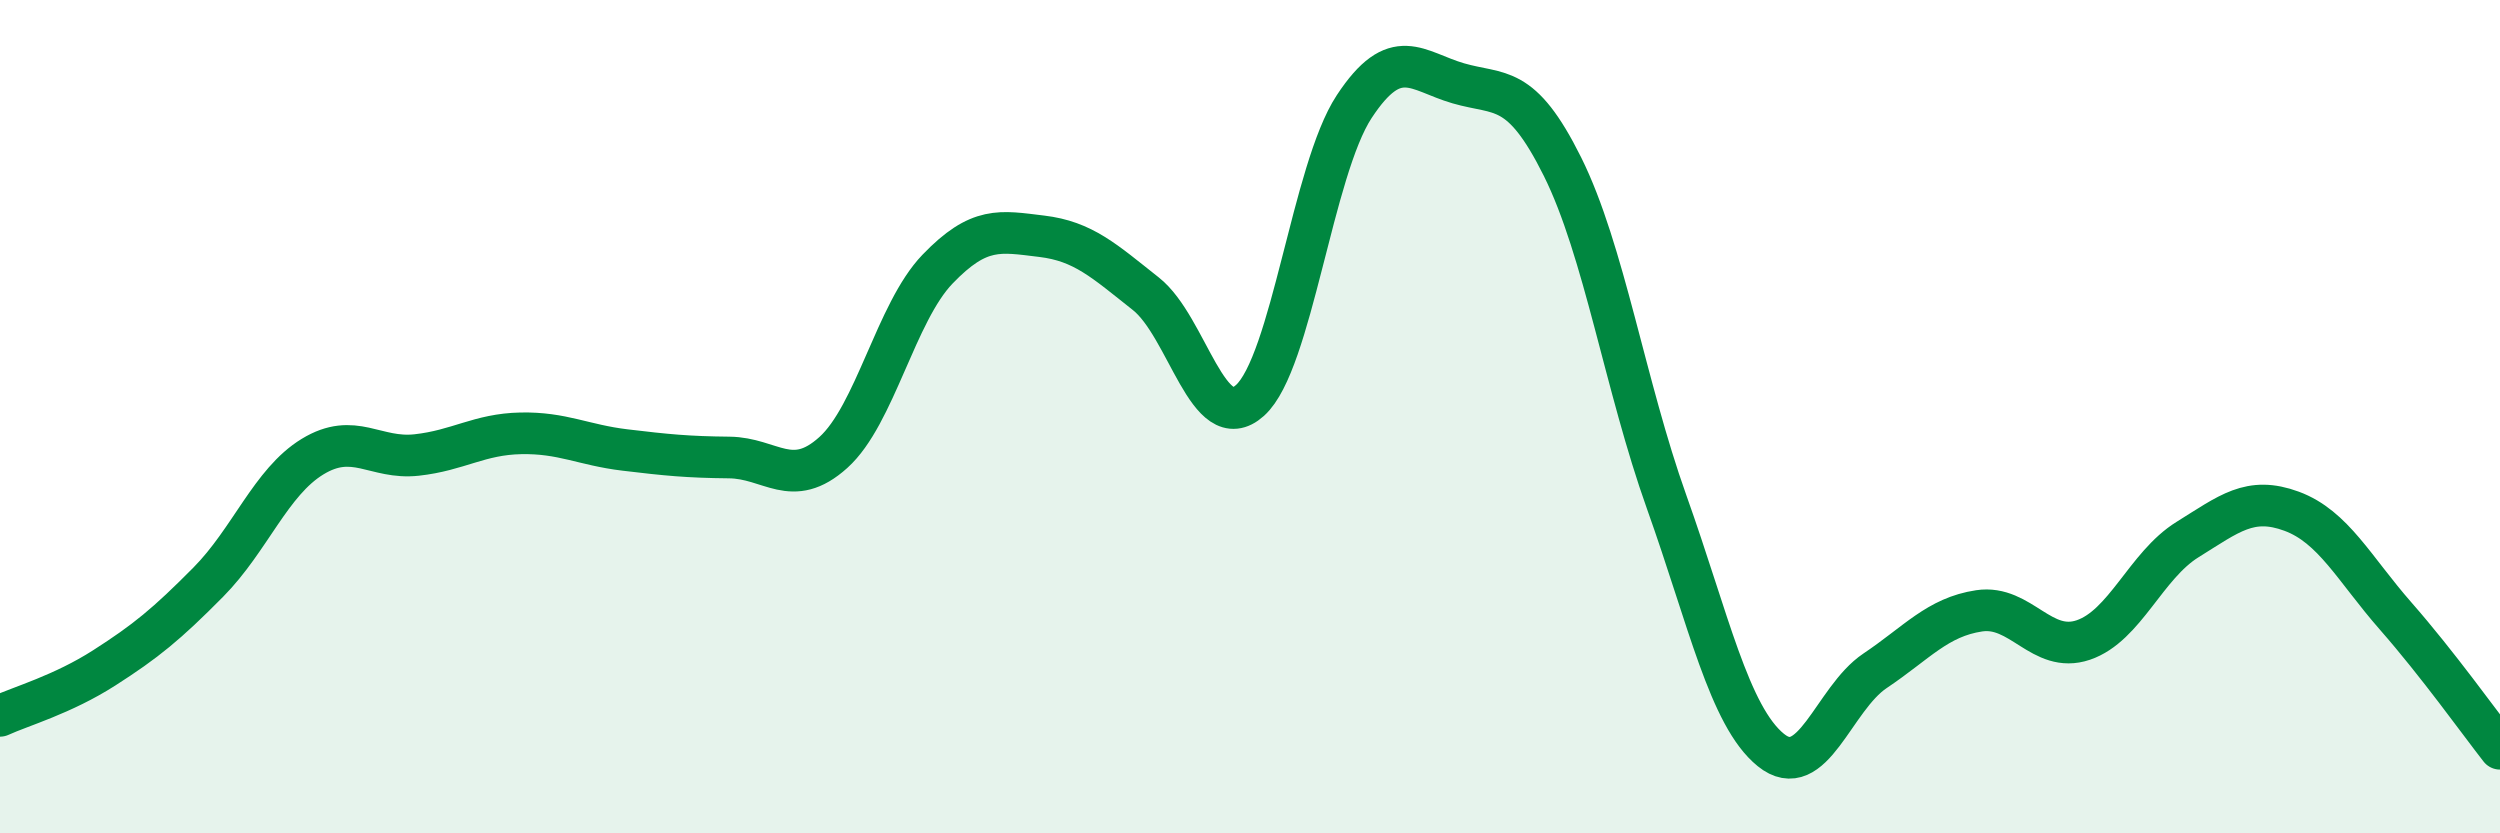
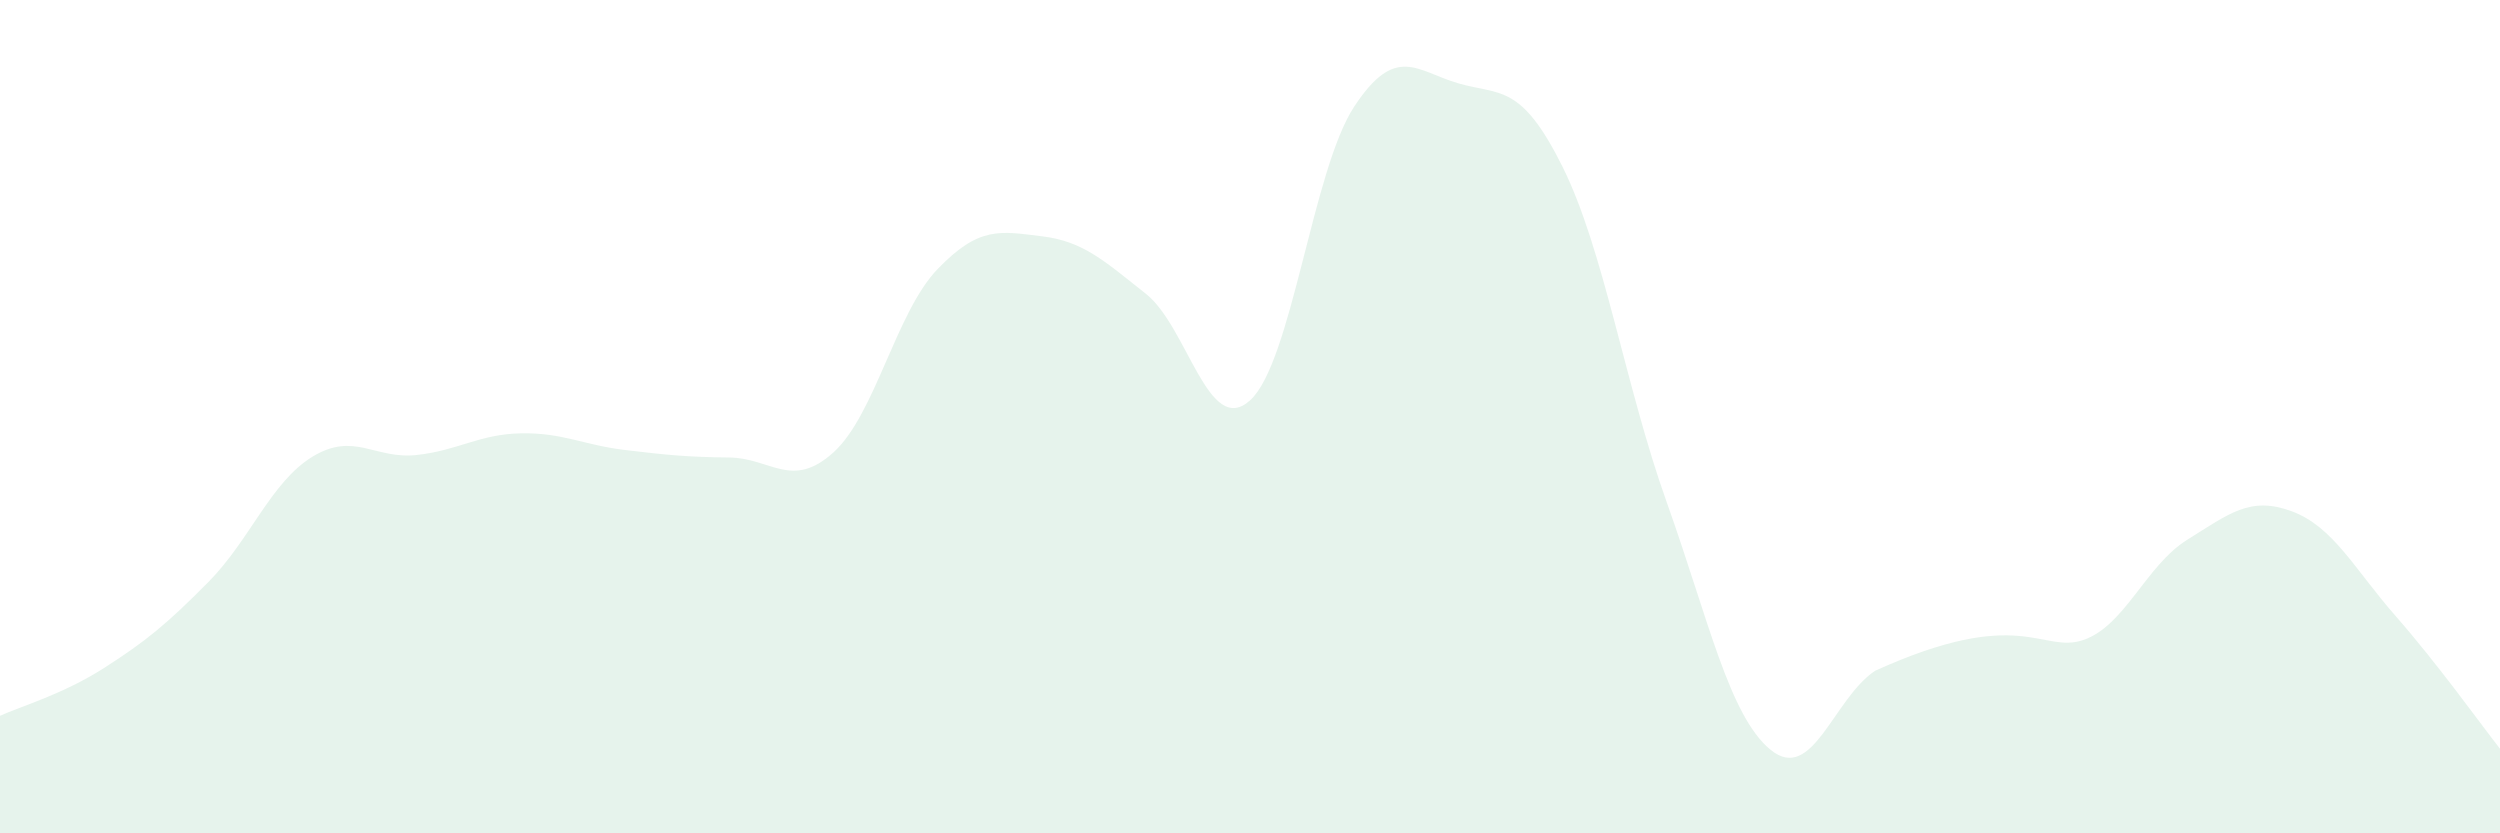
<svg xmlns="http://www.w3.org/2000/svg" width="60" height="20" viewBox="0 0 60 20">
-   <path d="M 0,17.18 C 0.5,16.95 1.5,16.67 2.5,16.03 C 3.5,15.39 4,14.98 5,13.97 C 6,12.96 6.5,11.57 7.5,10.96 C 8.5,10.35 9,11.03 10,10.92 C 11,10.81 11.5,10.42 12.5,10.4 C 13.5,10.38 14,10.68 15,10.8 C 16,10.92 16.5,10.97 17.5,10.98 C 18.5,10.99 19,11.76 20,10.86 C 21,9.96 21.5,7.5 22.5,6.46 C 23.5,5.42 24,5.55 25,5.67 C 26,5.79 26.5,6.26 27.5,7.05 C 28.5,7.84 29,10.51 30,9.61 C 31,8.71 31.5,4.08 32.5,2.56 C 33.5,1.04 34,1.71 35,2 C 36,2.29 36.5,1.99 37.5,4 C 38.5,6.01 39,9.25 40,12.05 C 41,14.85 41.5,17.19 42.5,18 C 43.5,18.81 44,16.77 45,16.1 C 46,15.43 46.5,14.81 47.5,14.66 C 48.5,14.51 49,15.7 50,15.36 C 51,15.02 51.5,13.57 52.5,12.95 C 53.5,12.33 54,11.9 55,12.27 C 56,12.64 56.5,13.65 57.5,14.79 C 58.5,15.93 59.5,17.33 60,17.97L60 20L0 20Z" fill="#008740" opacity="0.1" stroke-linecap="round" stroke-linejoin="round" />
-   <path d="M 0,17.18 C 0.5,16.95 1.5,16.67 2.5,16.03 C 3.5,15.39 4,14.98 5,13.97 C 6,12.96 6.5,11.57 7.5,10.96 C 8.5,10.35 9,11.03 10,10.92 C 11,10.81 11.5,10.42 12.5,10.4 C 13.5,10.38 14,10.68 15,10.8 C 16,10.92 16.5,10.97 17.5,10.98 C 18.5,10.99 19,11.76 20,10.86 C 21,9.96 21.5,7.5 22.5,6.46 C 23.5,5.42 24,5.55 25,5.67 C 26,5.79 26.5,6.26 27.5,7.05 C 28.5,7.84 29,10.51 30,9.61 C 31,8.71 31.5,4.08 32.5,2.56 C 33.5,1.04 34,1.71 35,2 C 36,2.29 36.5,1.99 37.5,4 C 38.5,6.01 39,9.25 40,12.05 C 41,14.85 41.5,17.19 42.5,18 C 43.5,18.81 44,16.77 45,16.1 C 46,15.43 46.5,14.81 47.5,14.66 C 48.5,14.51 49,15.7 50,15.36 C 51,15.02 51.5,13.57 52.5,12.95 C 53.5,12.33 54,11.9 55,12.27 C 56,12.64 56.5,13.65 57.5,14.79 C 58.5,15.93 59.5,17.33 60,17.97" stroke="#008740" stroke-width="1" fill="none" stroke-linecap="round" stroke-linejoin="round" />
+   <path d="M 0,17.18 C 0.5,16.95 1.5,16.67 2.5,16.03 C 3.5,15.39 4,14.98 5,13.97 C 6,12.96 6.5,11.57 7.5,10.96 C 8.5,10.35 9,11.03 10,10.92 C 11,10.81 11.5,10.42 12.5,10.4 C 13.5,10.38 14,10.68 15,10.8 C 16,10.92 16.5,10.97 17.5,10.98 C 18.5,10.99 19,11.76 20,10.86 C 21,9.96 21.5,7.5 22.5,6.46 C 23.5,5.42 24,5.55 25,5.67 C 26,5.79 26.5,6.26 27.5,7.05 C 28.5,7.84 29,10.51 30,9.61 C 31,8.71 31.5,4.08 32.5,2.56 C 33.5,1.04 34,1.71 35,2 C 36,2.29 36.5,1.99 37.5,4 C 38.5,6.01 39,9.25 40,12.05 C 41,14.85 41.5,17.19 42.5,18 C 43.5,18.81 44,16.77 45,16.1 C 48.5,14.51 49,15.7 50,15.36 C 51,15.02 51.5,13.57 52.5,12.95 C 53.5,12.33 54,11.9 55,12.27 C 56,12.64 56.5,13.65 57.5,14.79 C 58.5,15.93 59.5,17.33 60,17.97L60 20L0 20Z" fill="#008740" opacity="0.1" stroke-linecap="round" stroke-linejoin="round" />
</svg>